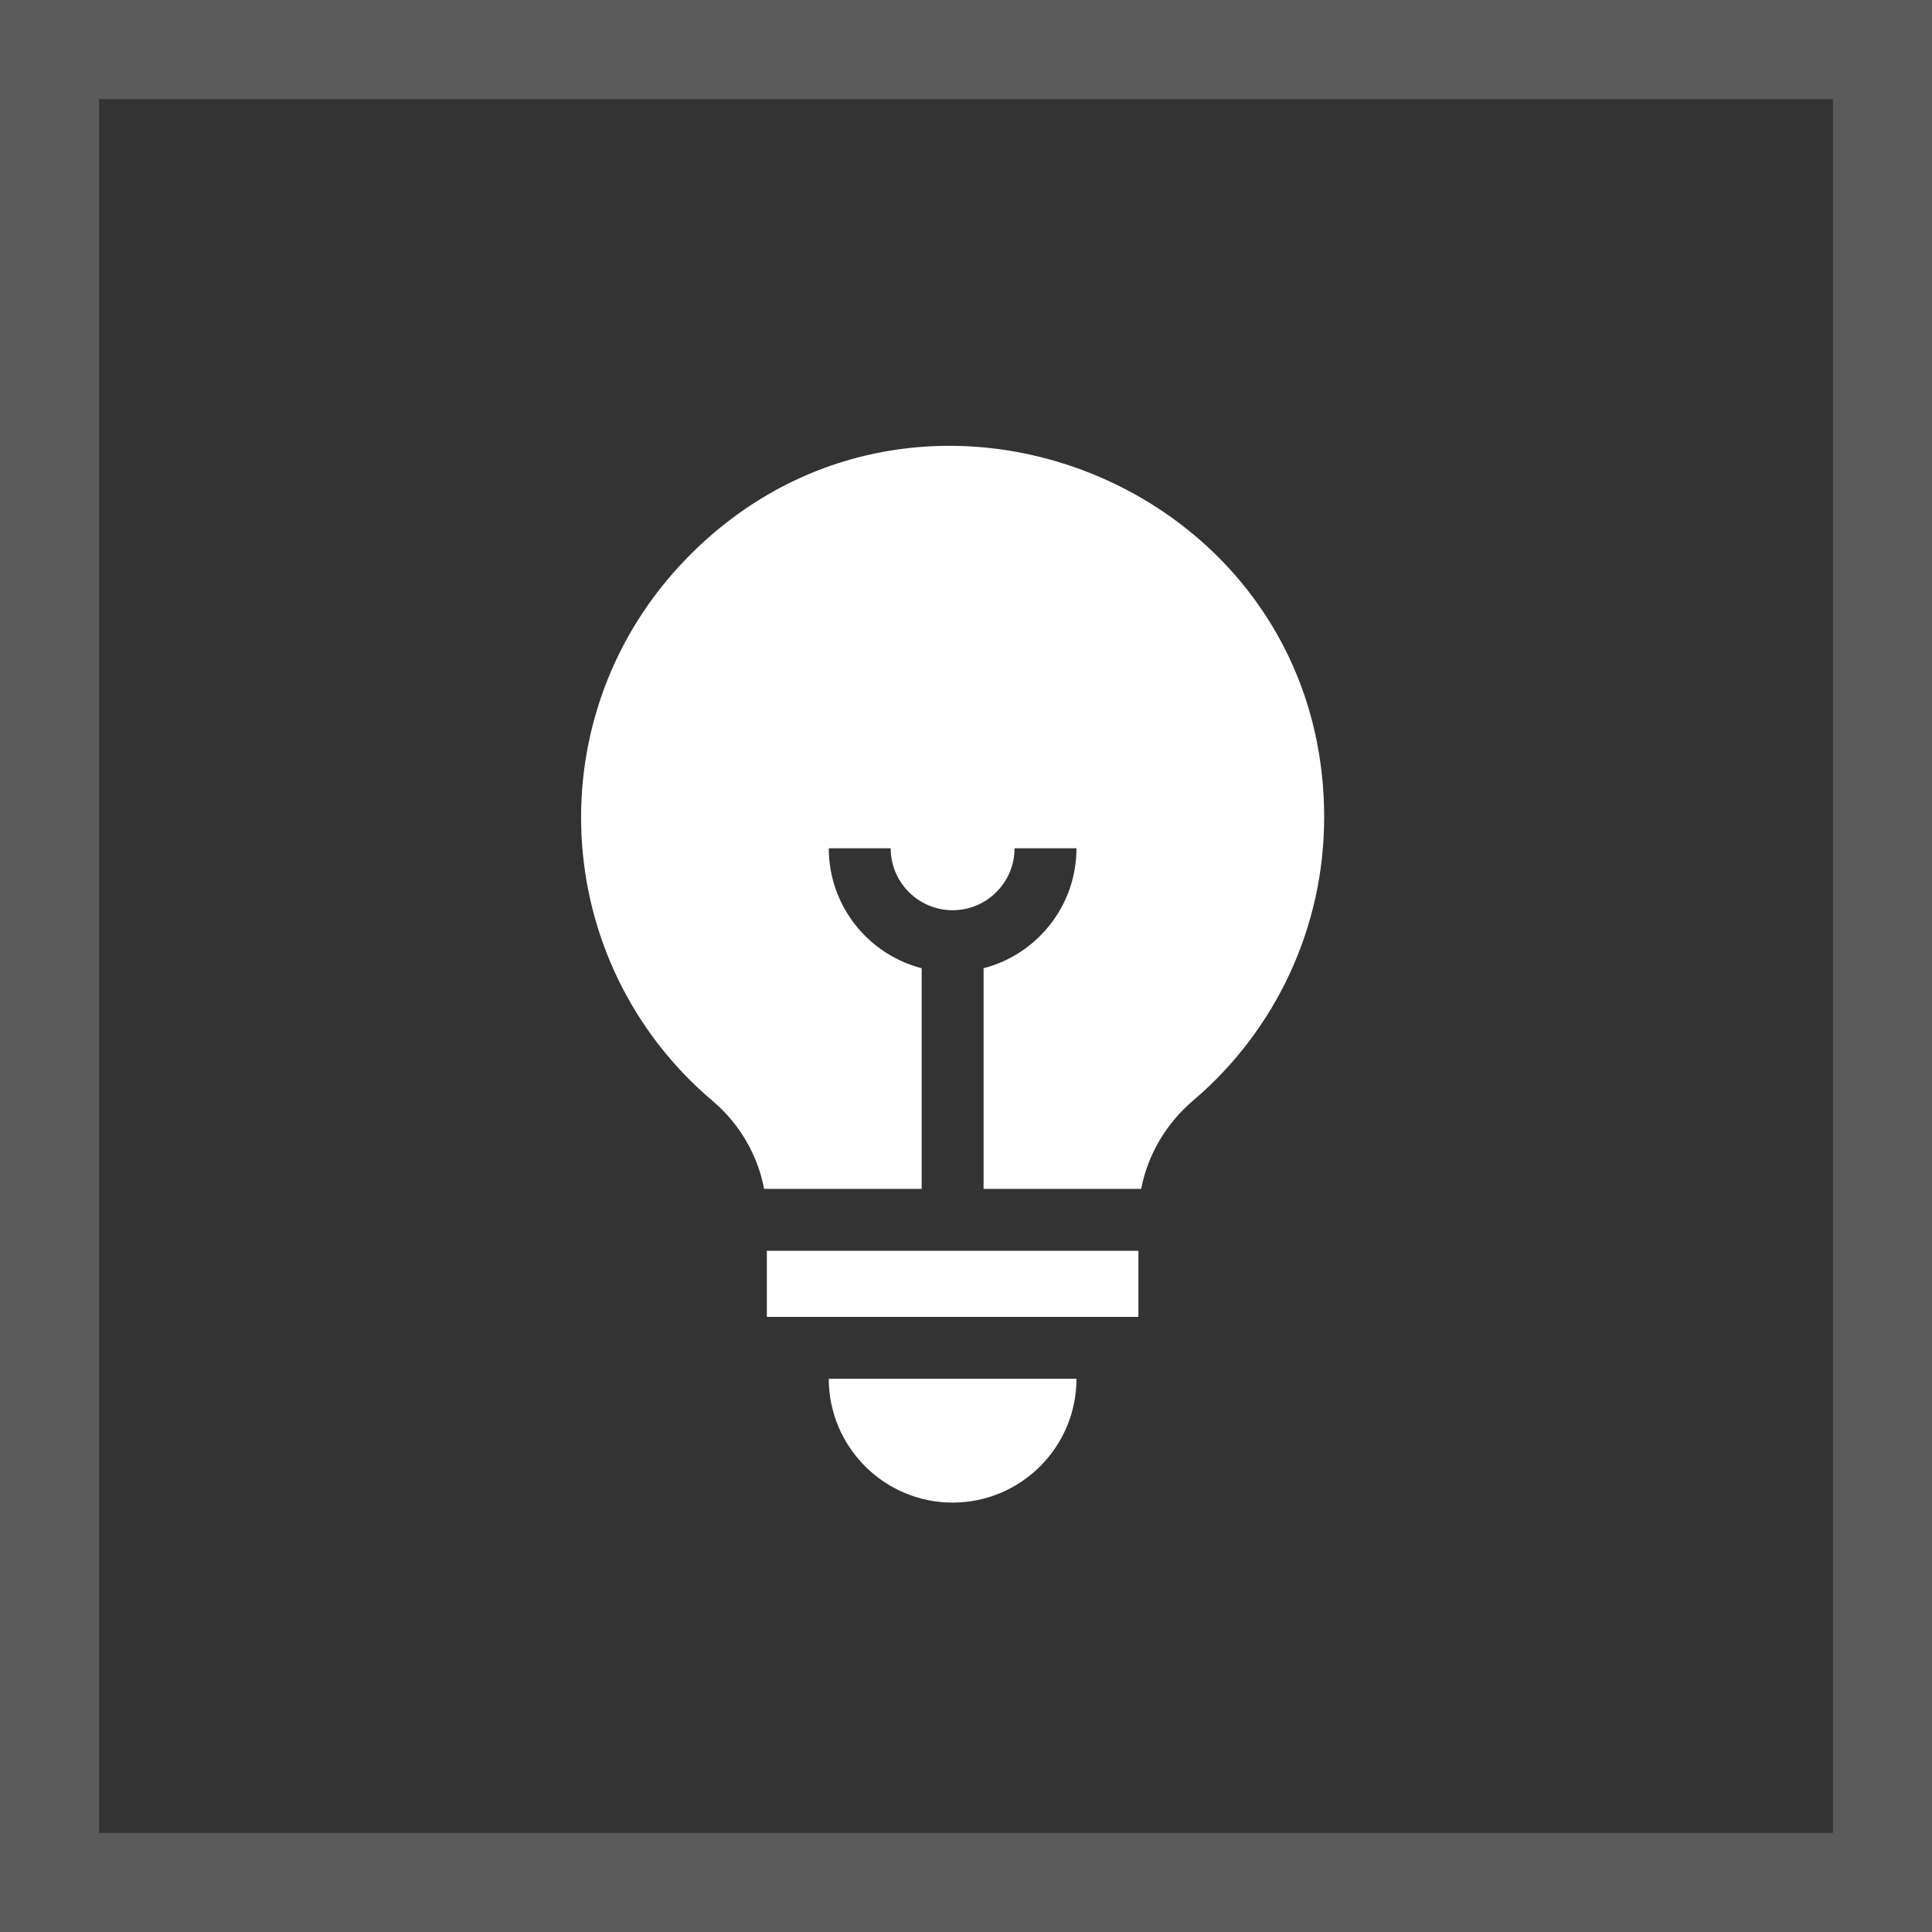
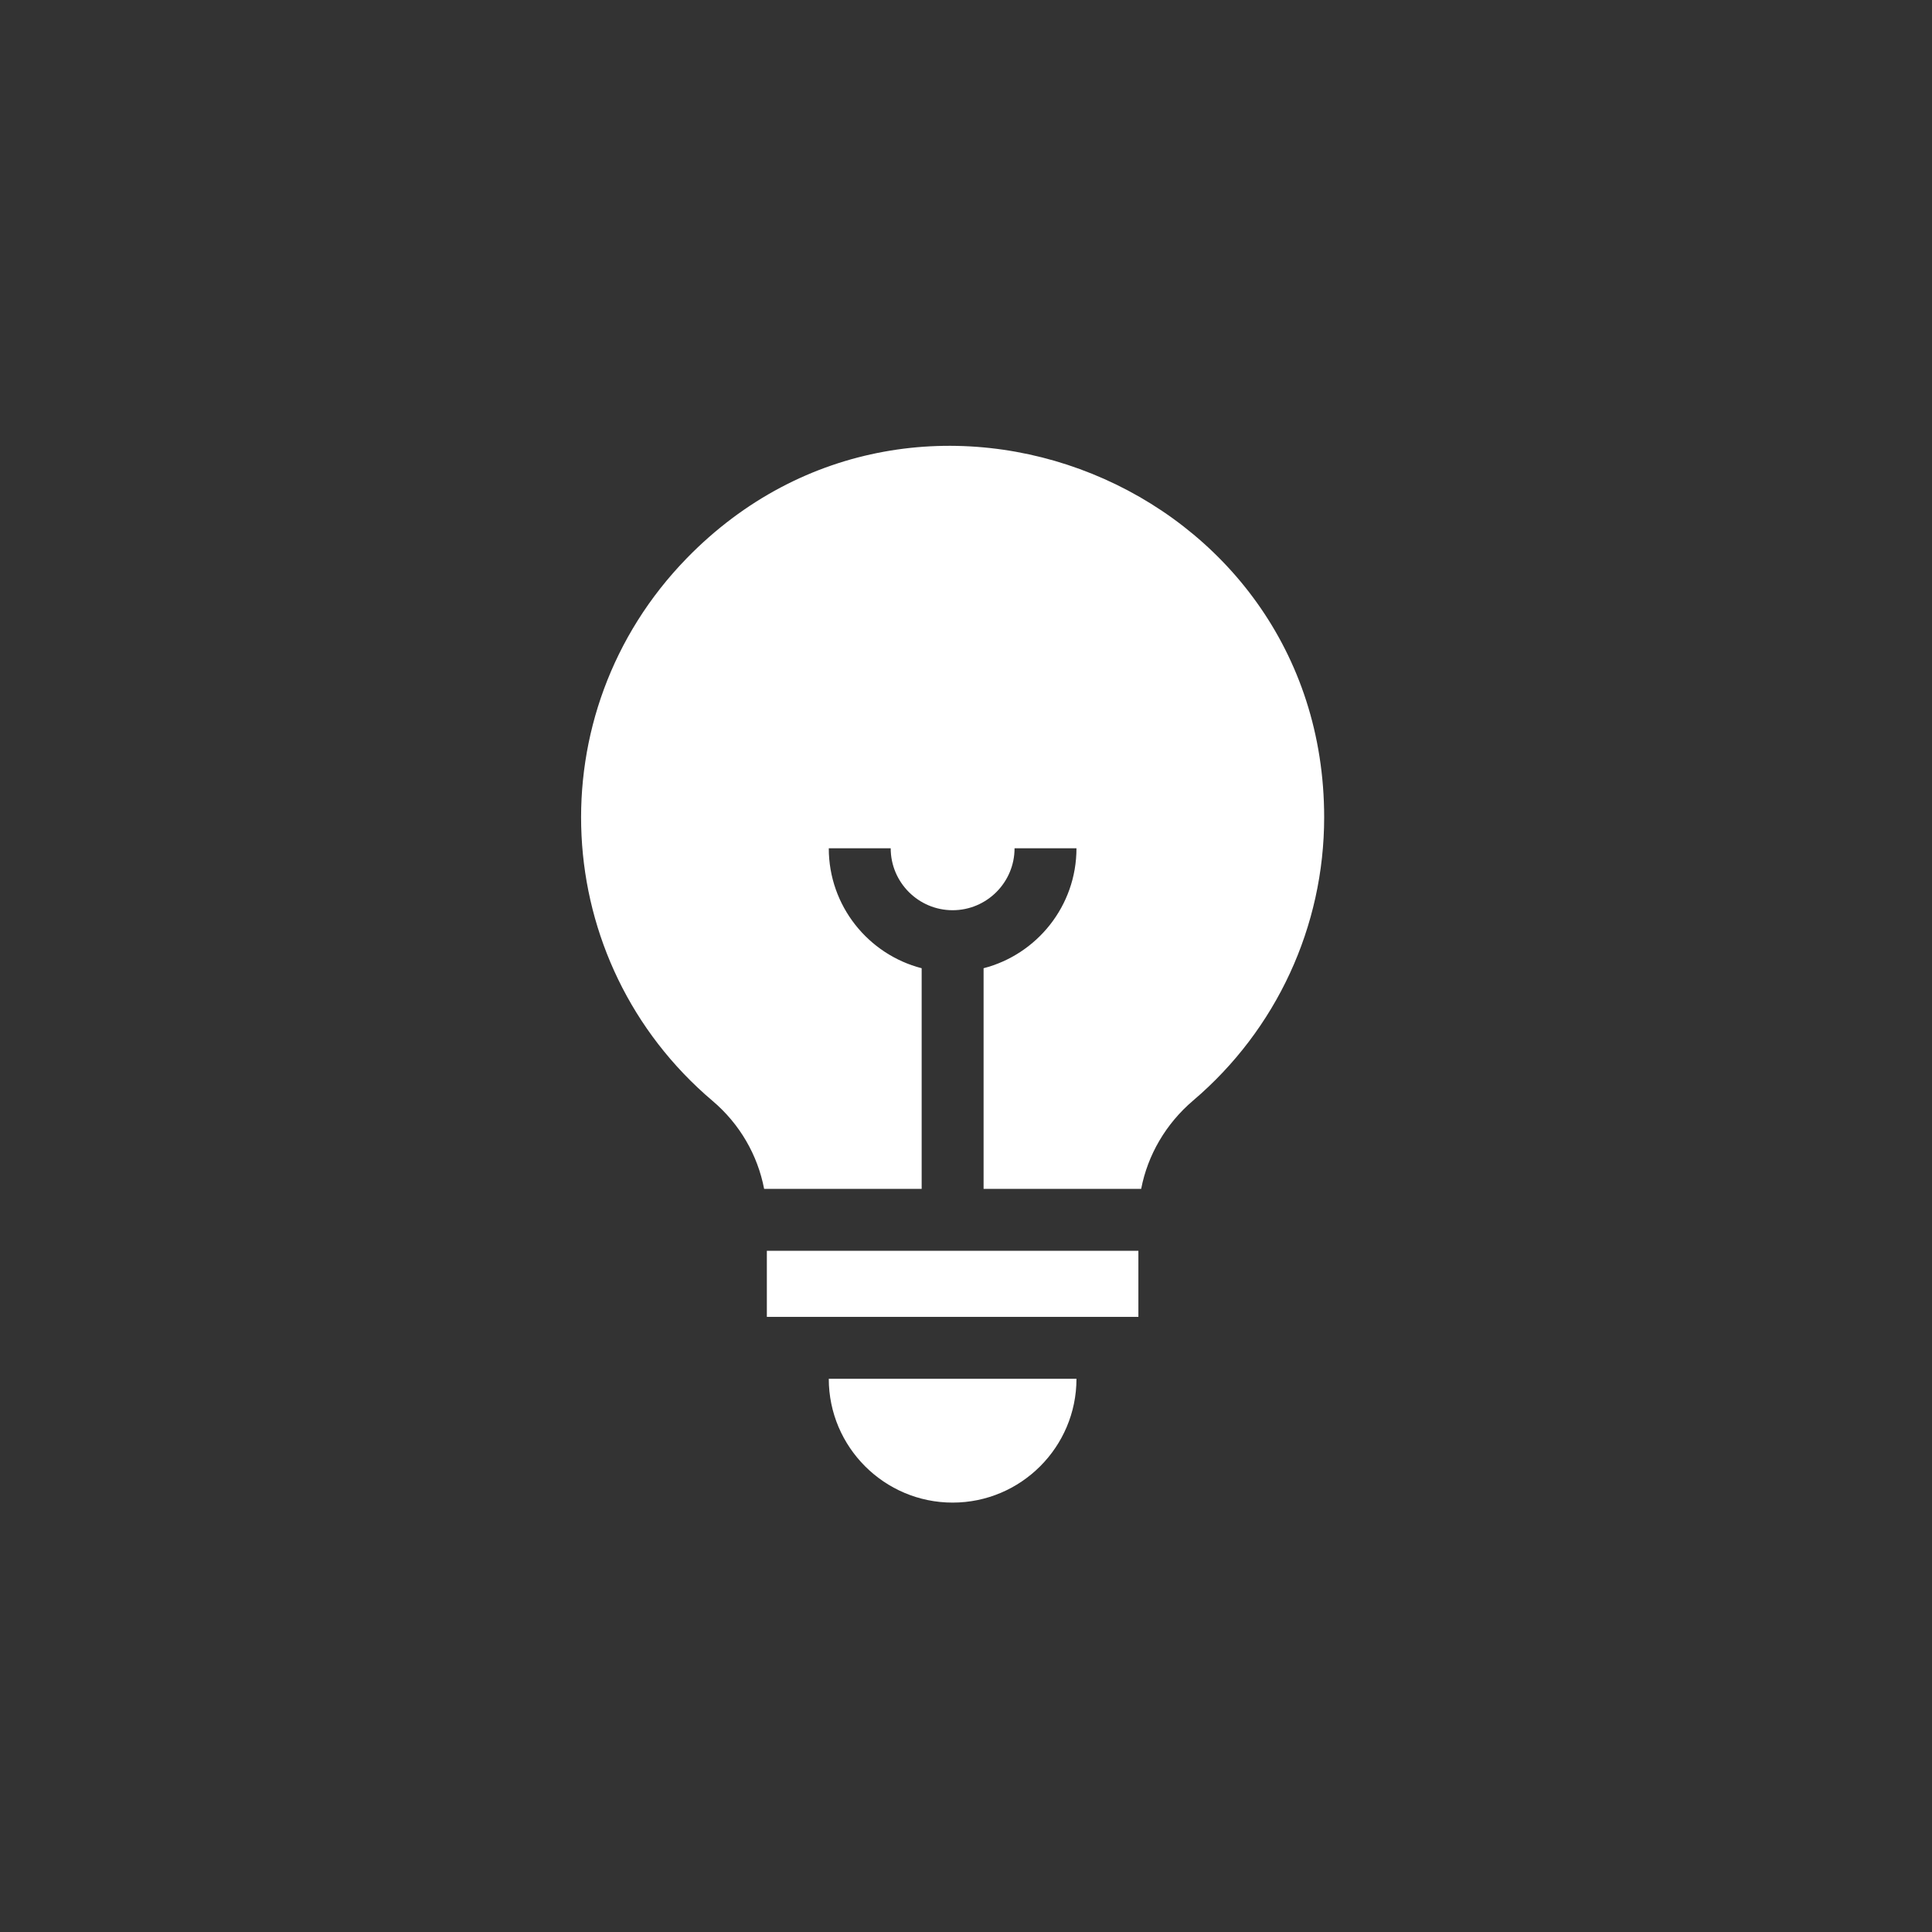
<svg xmlns="http://www.w3.org/2000/svg" width="39" height="39" viewBox="0 0 39 39" fill="none">
  <rect x="0" y="0" width="39" height="39" fill="#333333" stroke="none" />
-   <rect x="1" y="1" width="37" height="37" stroke="#5B5B5B" stroke-width="2" />
  <path d="M14.385 22.224C14.931 22.687 15.294 23.314 15.425 23.999H18.605V19.545C17.528 19.267 16.73 18.287 16.73 17.124H17.98C17.98 17.813 18.541 18.374 19.23 18.374C19.919 18.374 20.48 17.813 20.48 17.124H21.73C21.73 18.287 20.932 19.267 19.855 19.545V23.999H23.036C23.168 23.315 23.534 22.684 24.086 22.215C25.766 20.786 26.73 18.703 26.73 16.499C26.73 9.776 18.531 6.474 13.861 11.271C10.814 14.402 11.075 19.42 14.385 22.224Z" fill="white" />
  <path d="M19.23 30.332C20.608 30.332 21.73 29.211 21.73 27.832H16.73C16.73 29.211 17.852 30.332 19.23 30.332Z" fill="white" />
  <path d="M15.48 25.249H22.98V26.583H15.48V25.249Z" fill="white" />
</svg>